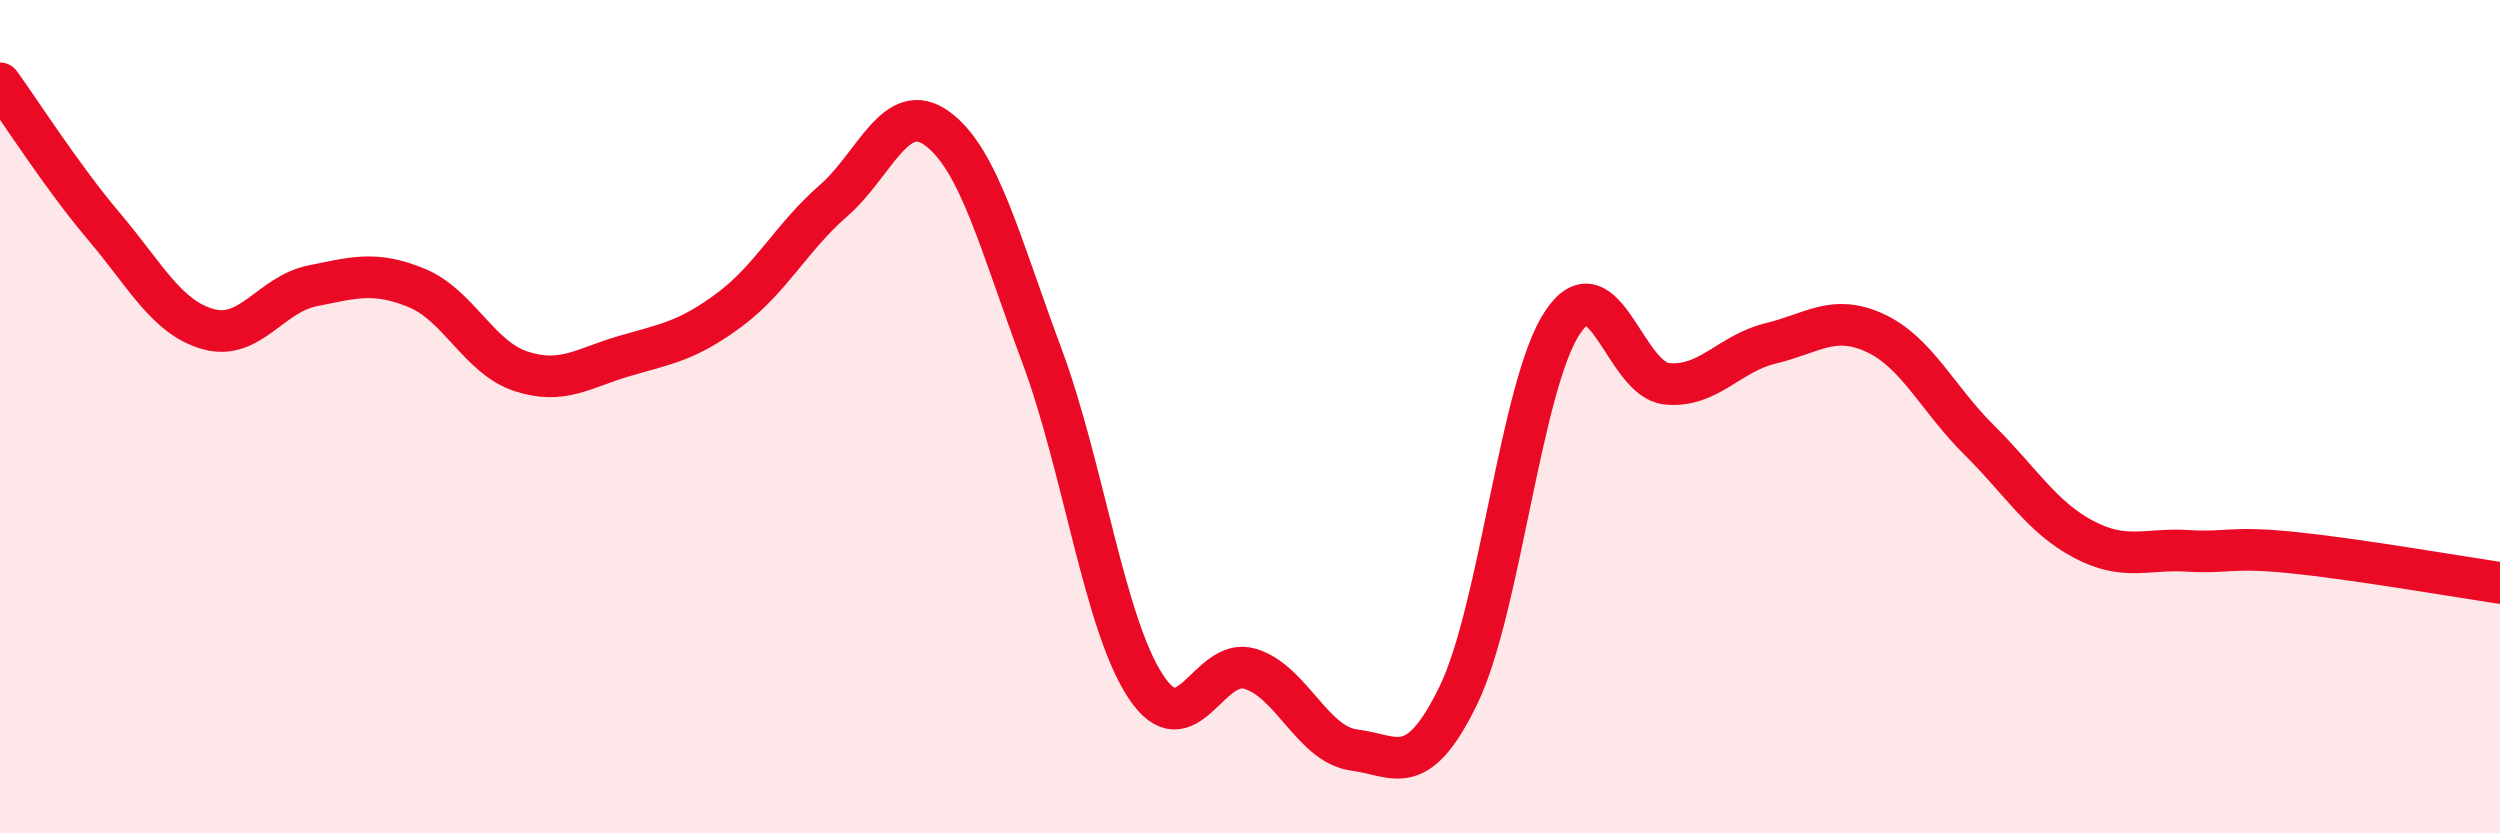
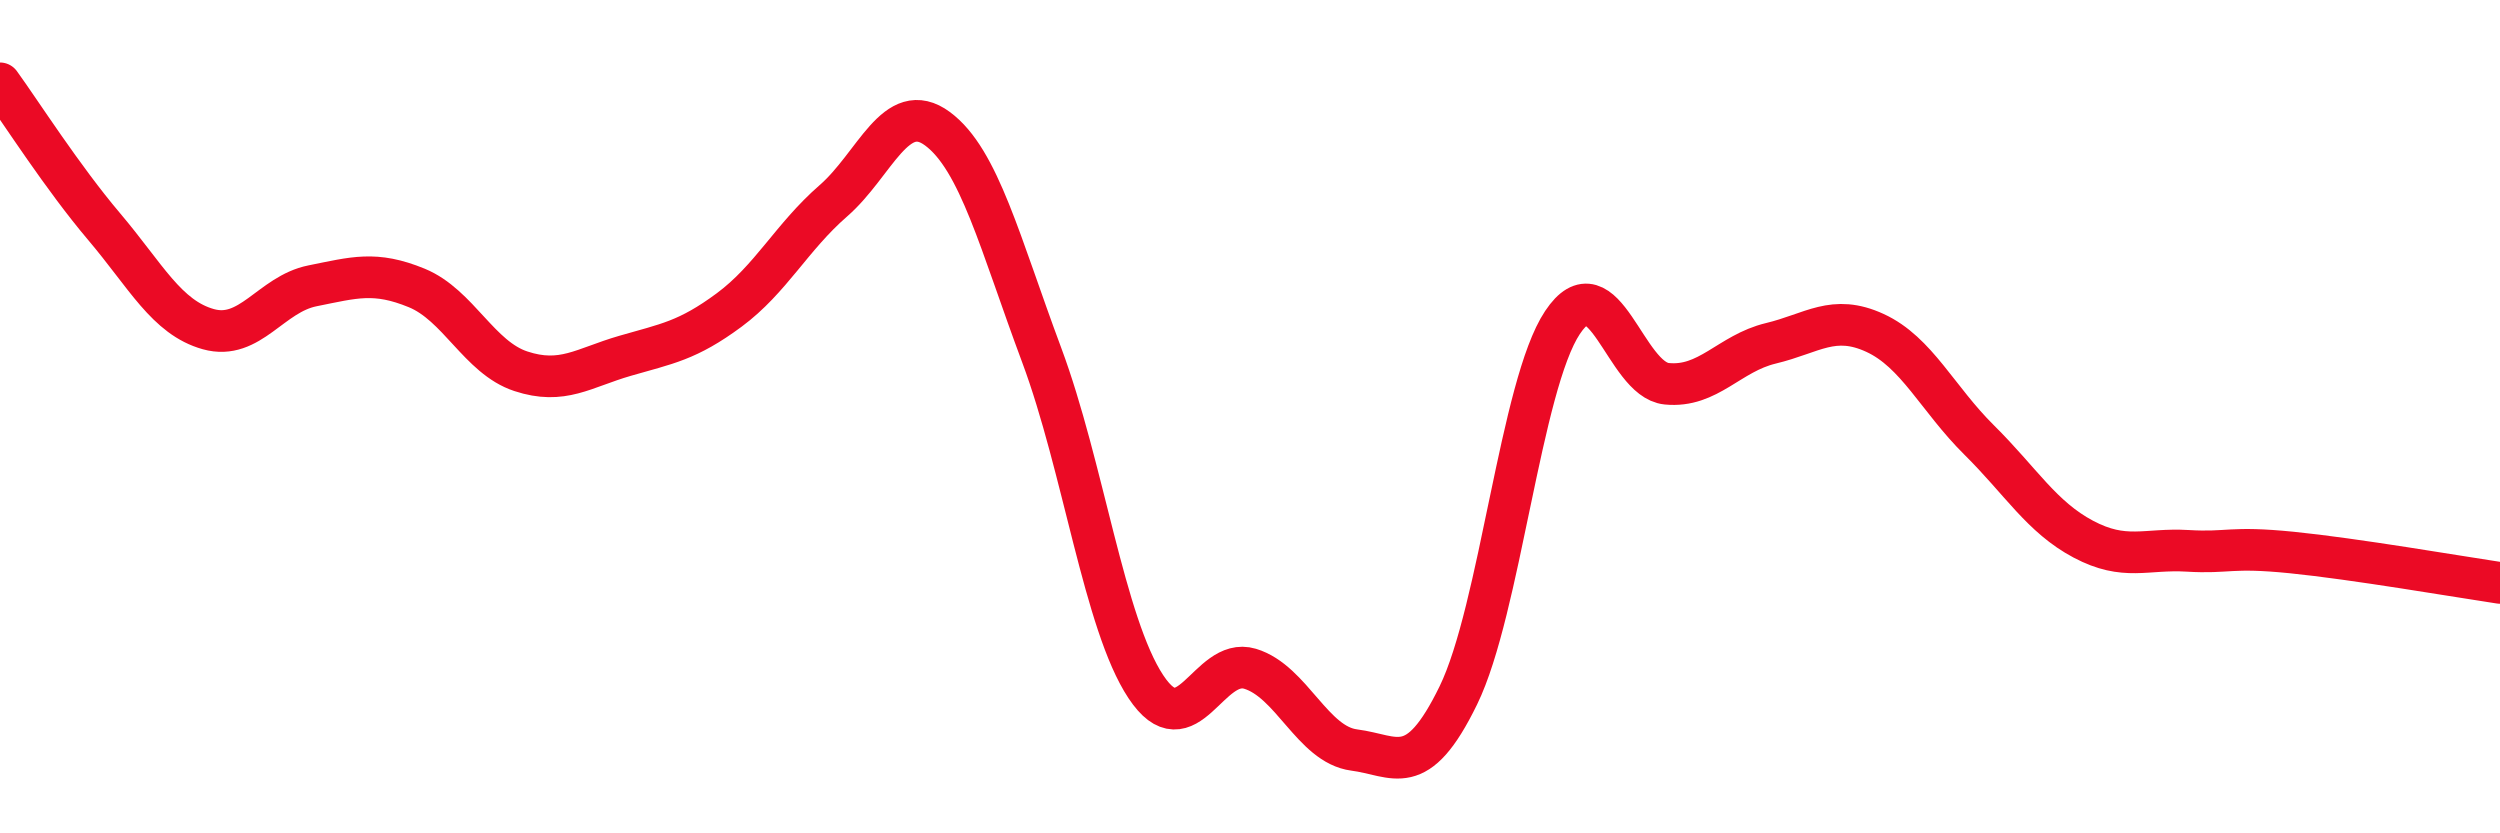
<svg xmlns="http://www.w3.org/2000/svg" width="60" height="20" viewBox="0 0 60 20">
-   <path d="M 0,2 C 0.5,2.69 1.5,4.26 2.5,5.44 C 3.5,6.62 4,7.62 5,7.9 C 6,8.18 6.5,7.06 7.5,6.86 C 8.5,6.66 9,6.5 10,6.91 C 11,7.32 11.5,8.58 12.5,8.91 C 13.5,9.24 14,8.83 15,8.54 C 16,8.25 16.5,8.18 17.5,7.44 C 18.5,6.7 19,5.69 20,4.82 C 21,3.95 21.5,2.35 22.5,3.09 C 23.5,3.83 24,5.84 25,8.52 C 26,11.2 26.5,14.97 27.5,16.48 C 28.5,17.99 29,15.75 30,16.05 C 31,16.35 31.5,17.87 32.5,18 C 33.5,18.13 34,18.74 35,16.69 C 36,14.64 36.5,9.24 37.5,7.74 C 38.5,6.24 39,9.11 40,9.21 C 41,9.31 41.5,8.48 42.5,8.24 C 43.5,8 44,7.53 45,7.99 C 46,8.45 46.5,9.57 47.5,10.56 C 48.5,11.55 49,12.41 50,12.94 C 51,13.47 51.5,13.16 52.5,13.22 C 53.5,13.28 53.5,13.11 55,13.26 C 56.5,13.41 59,13.84 60,13.99L60 20L0 20Z" fill="#EB0A25" opacity="0.1" stroke-linecap="round" stroke-linejoin="round" />
  <path d="M 0,2 C 0.5,2.69 1.5,4.26 2.5,5.44 C 3.5,6.62 4,7.62 5,7.9 C 6,8.18 6.5,7.06 7.5,6.86 C 8.5,6.66 9,6.5 10,6.91 C 11,7.32 11.5,8.58 12.5,8.91 C 13.5,9.24 14,8.83 15,8.54 C 16,8.25 16.5,8.18 17.5,7.44 C 18.5,6.7 19,5.69 20,4.82 C 21,3.95 21.5,2.35 22.5,3.09 C 23.5,3.83 24,5.84 25,8.52 C 26,11.2 26.5,14.97 27.5,16.48 C 28.5,17.99 29,15.75 30,16.05 C 31,16.35 31.5,17.87 32.5,18 C 33.5,18.13 34,18.74 35,16.69 C 36,14.64 36.5,9.24 37.5,7.74 C 38.5,6.24 39,9.11 40,9.21 C 41,9.31 41.5,8.48 42.5,8.24 C 43.5,8 44,7.53 45,7.99 C 46,8.45 46.5,9.57 47.5,10.56 C 48.5,11.55 49,12.41 50,12.94 C 51,13.47 51.5,13.16 52.5,13.22 C 53.5,13.28 53.5,13.11 55,13.26 C 56.5,13.41 59,13.84 60,13.99" stroke="#EB0A25" stroke-width="1" fill="none" stroke-linecap="round" stroke-linejoin="round" />
</svg>